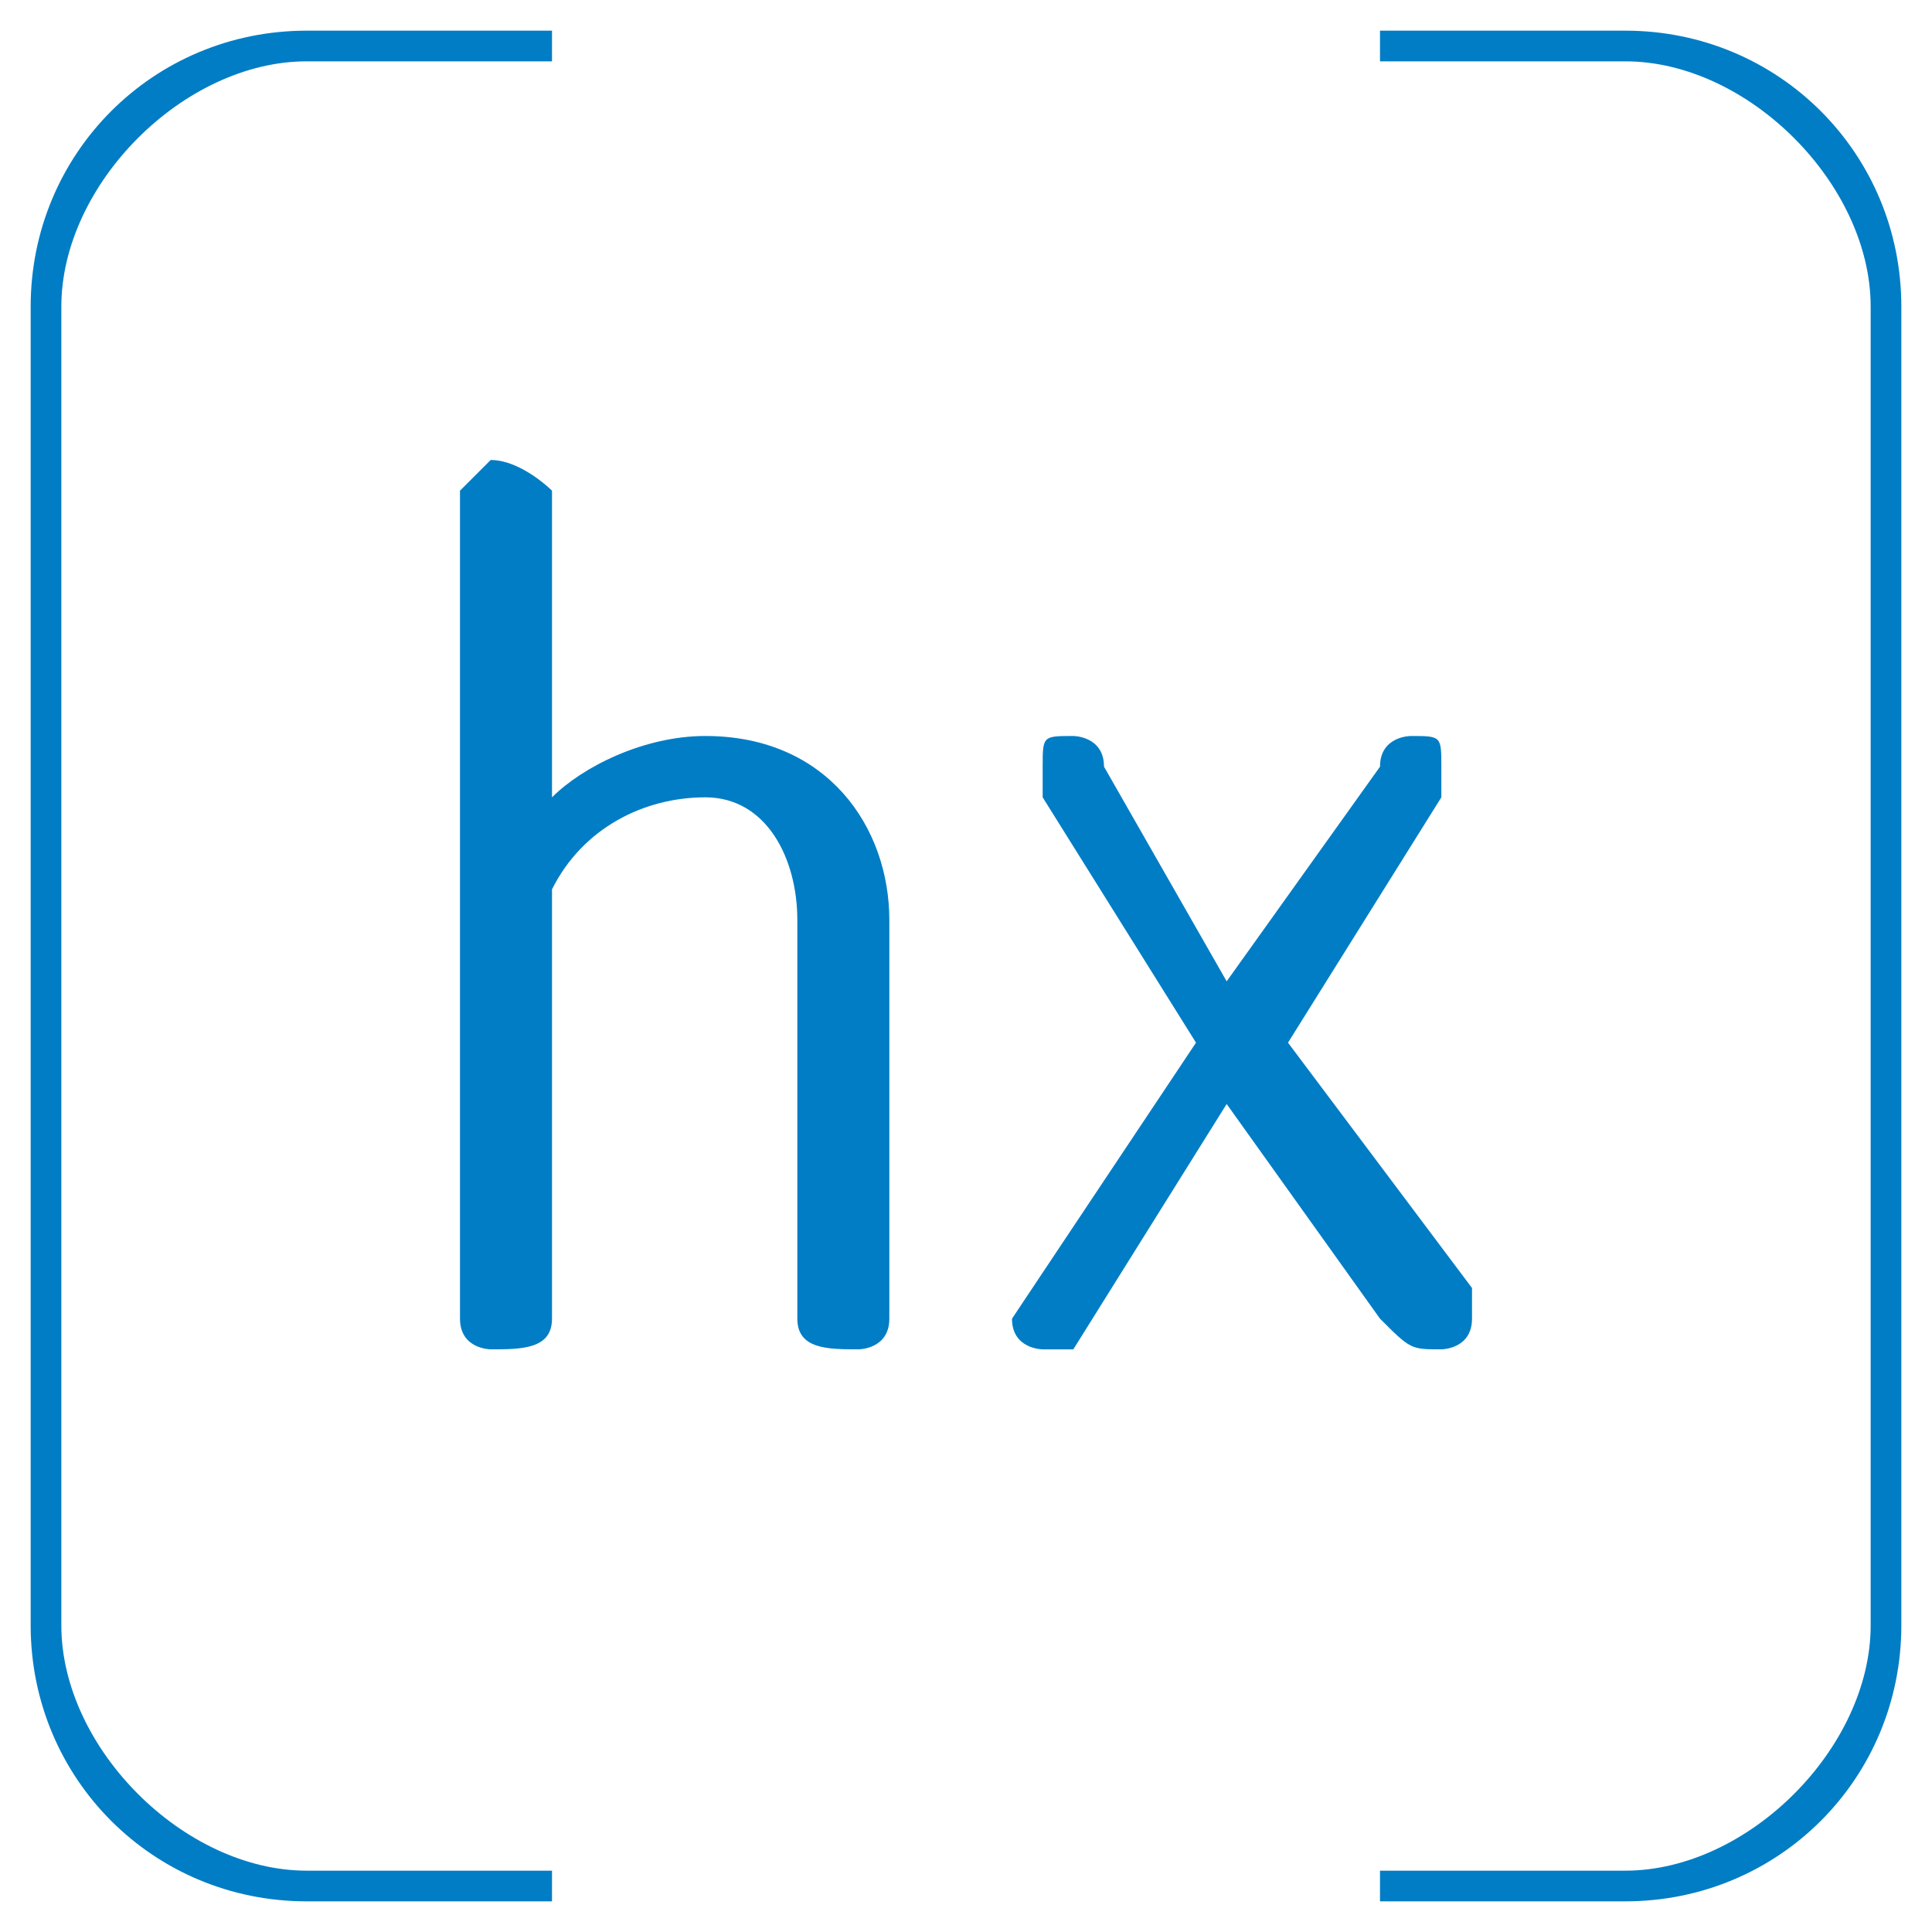
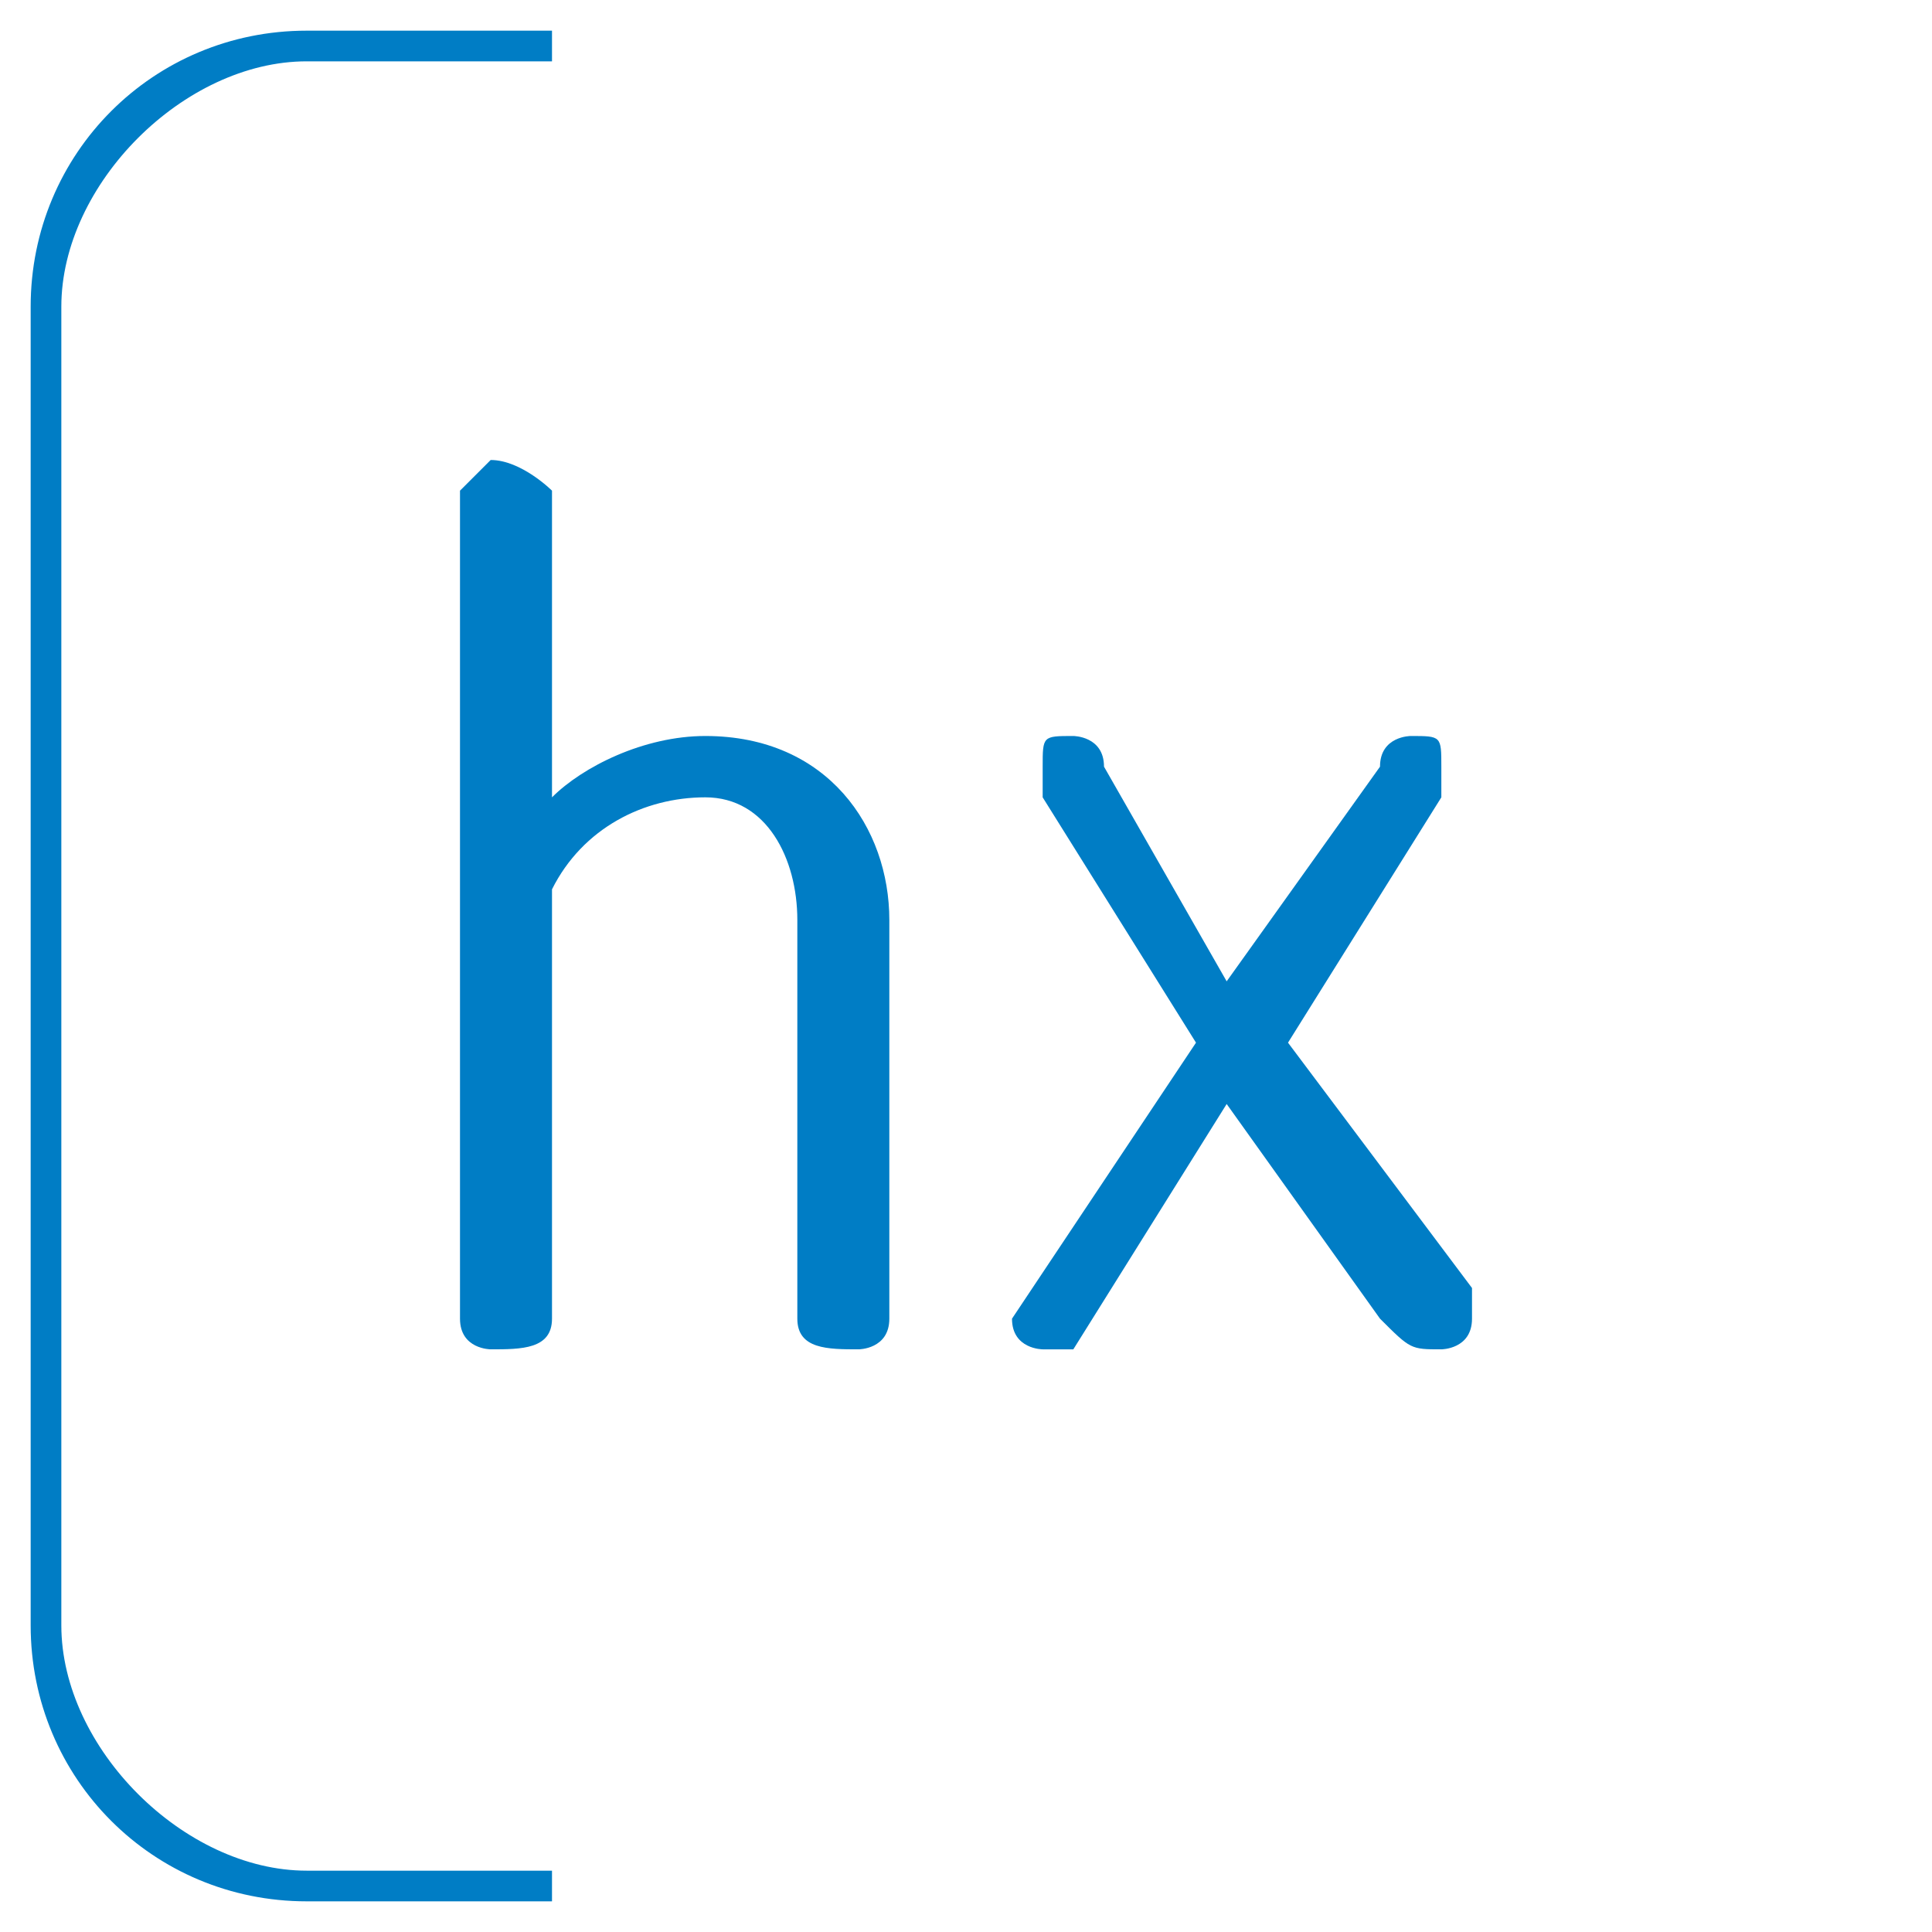
<svg xmlns="http://www.w3.org/2000/svg" xml:space="preserve" width="63px" height="63px" version="1.0" style="shape-rendering:geometricPrecision; text-rendering:geometricPrecision; image-rendering:optimizeQuality; fill-rule:evenodd; clip-rule:evenodd" viewBox="0 0 63 63">
  <defs>
    <style type="text/css">
   
    .fil0 {fill:#007DC5}
   
  </style>
  </defs>
  <g id="Layer_x0020_1">
    <g id="_2050939595200">
      <path class="fil0" d="M18 61l-8 0c-4,0 -8,-4 -8,-8l0 -43c0,-4 4,-8 8,-8l8 0 0 -1 -8 0c-5,0 -9,4 -9,9l0 43c0,5 4,9 9,9l8 0 0 -1z" />
-       <path class="fil0" d="M53 1l-8 0 0 1 8 0c4,0 8,4 8,8l0 43c0,4 -4,8 -8,8l-8 0 0 1 8 0c5,0 9,-4 9,-9l0 -43c0,-5 -4,-9 -9,-9z" />
      <path class="fil0" d="M16 44c0,0 -1,0 -1,-1l0 -27c0,0 1,-1 1,-1 1,0 2,1 2,1l0 10c1,-1 3,-2 5,-2 4,0 6,3 6,6l0 13c0,1 -1,1 -1,1 -1,0 -2,0 -2,-1l0 -13c0,-2 -1,-4 -3,-4 -2,0 -4,1 -5,3l0 14c0,1 -1,1 -2,1z" />
      <path class="fil0" d="M34 26c0,0 0,-1 0,-1 0,-1 0,-1 1,-1 0,0 1,0 1,1l4 7 5 -7c0,-1 1,-1 1,-1 1,0 1,0 1,1 0,0 0,1 0,1l-5 8 6 8c0,1 0,1 0,1 0,1 -1,1 -1,1 -1,0 -1,0 -2,-1l-5 -7 -5 8c0,0 0,0 -1,0 0,0 -1,0 -1,-1 0,0 0,0 0,0l6 -9 -5 -8z" />
    </g>
  </g>
</svg>